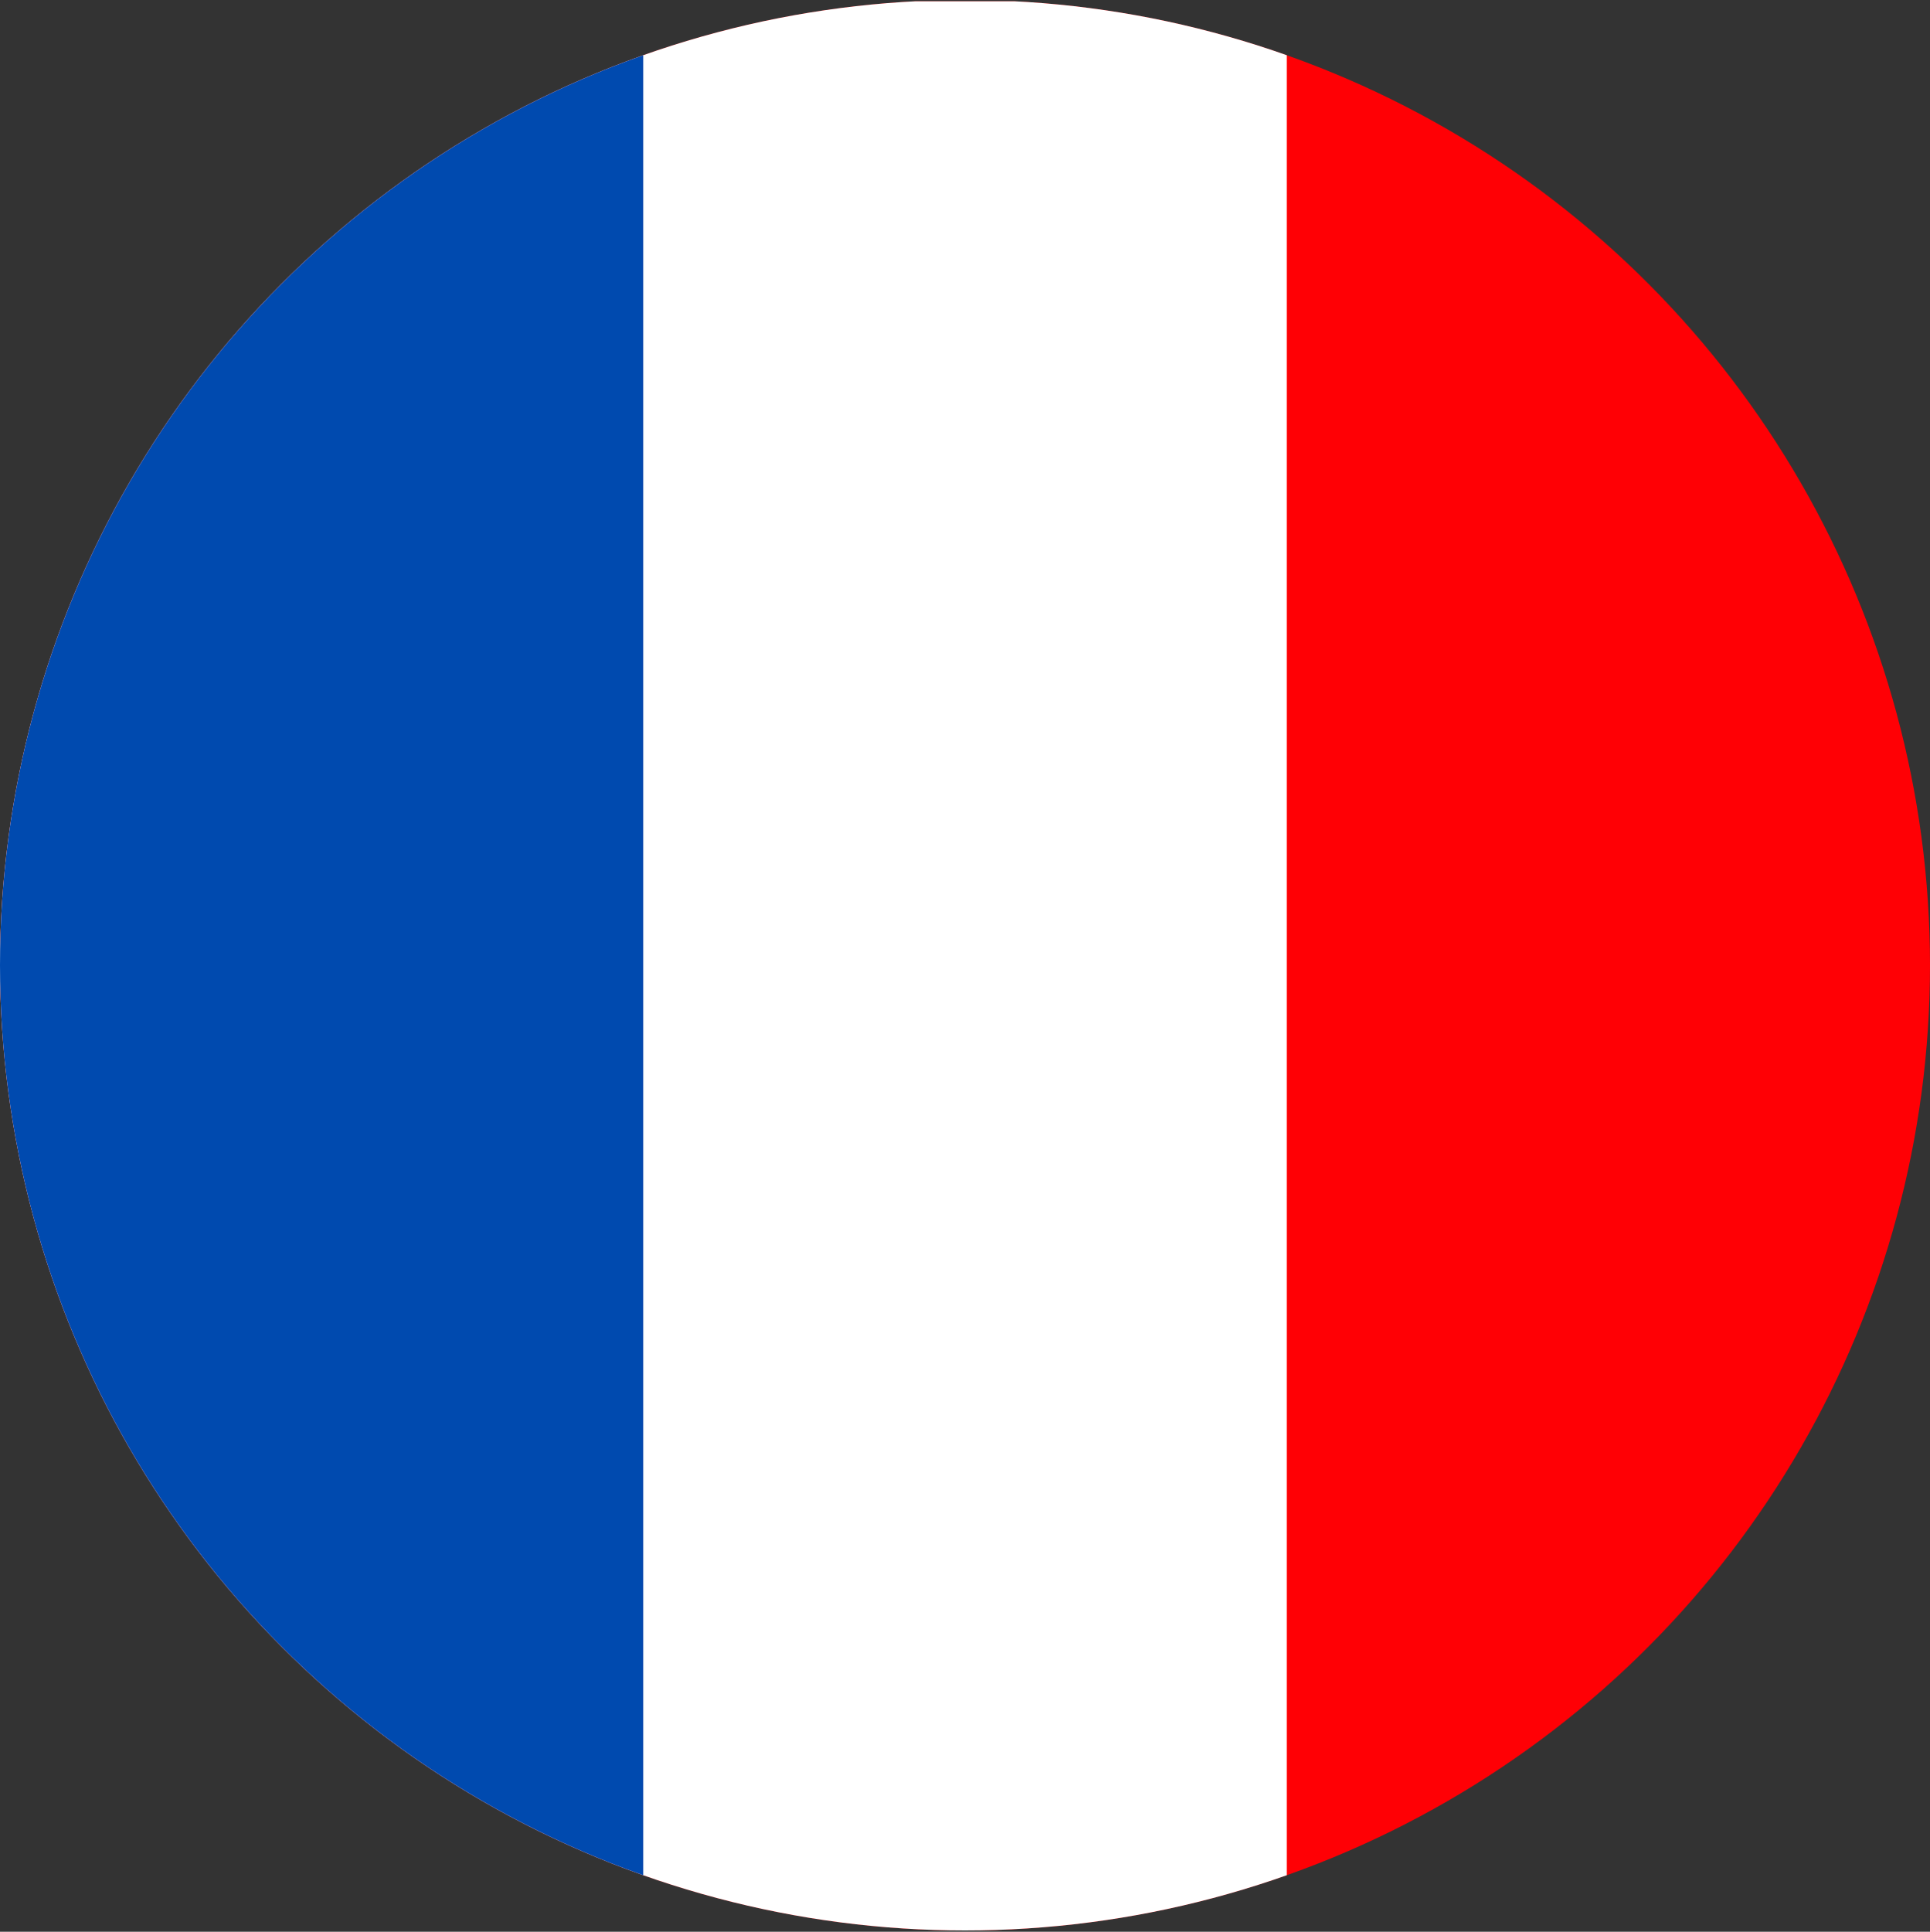
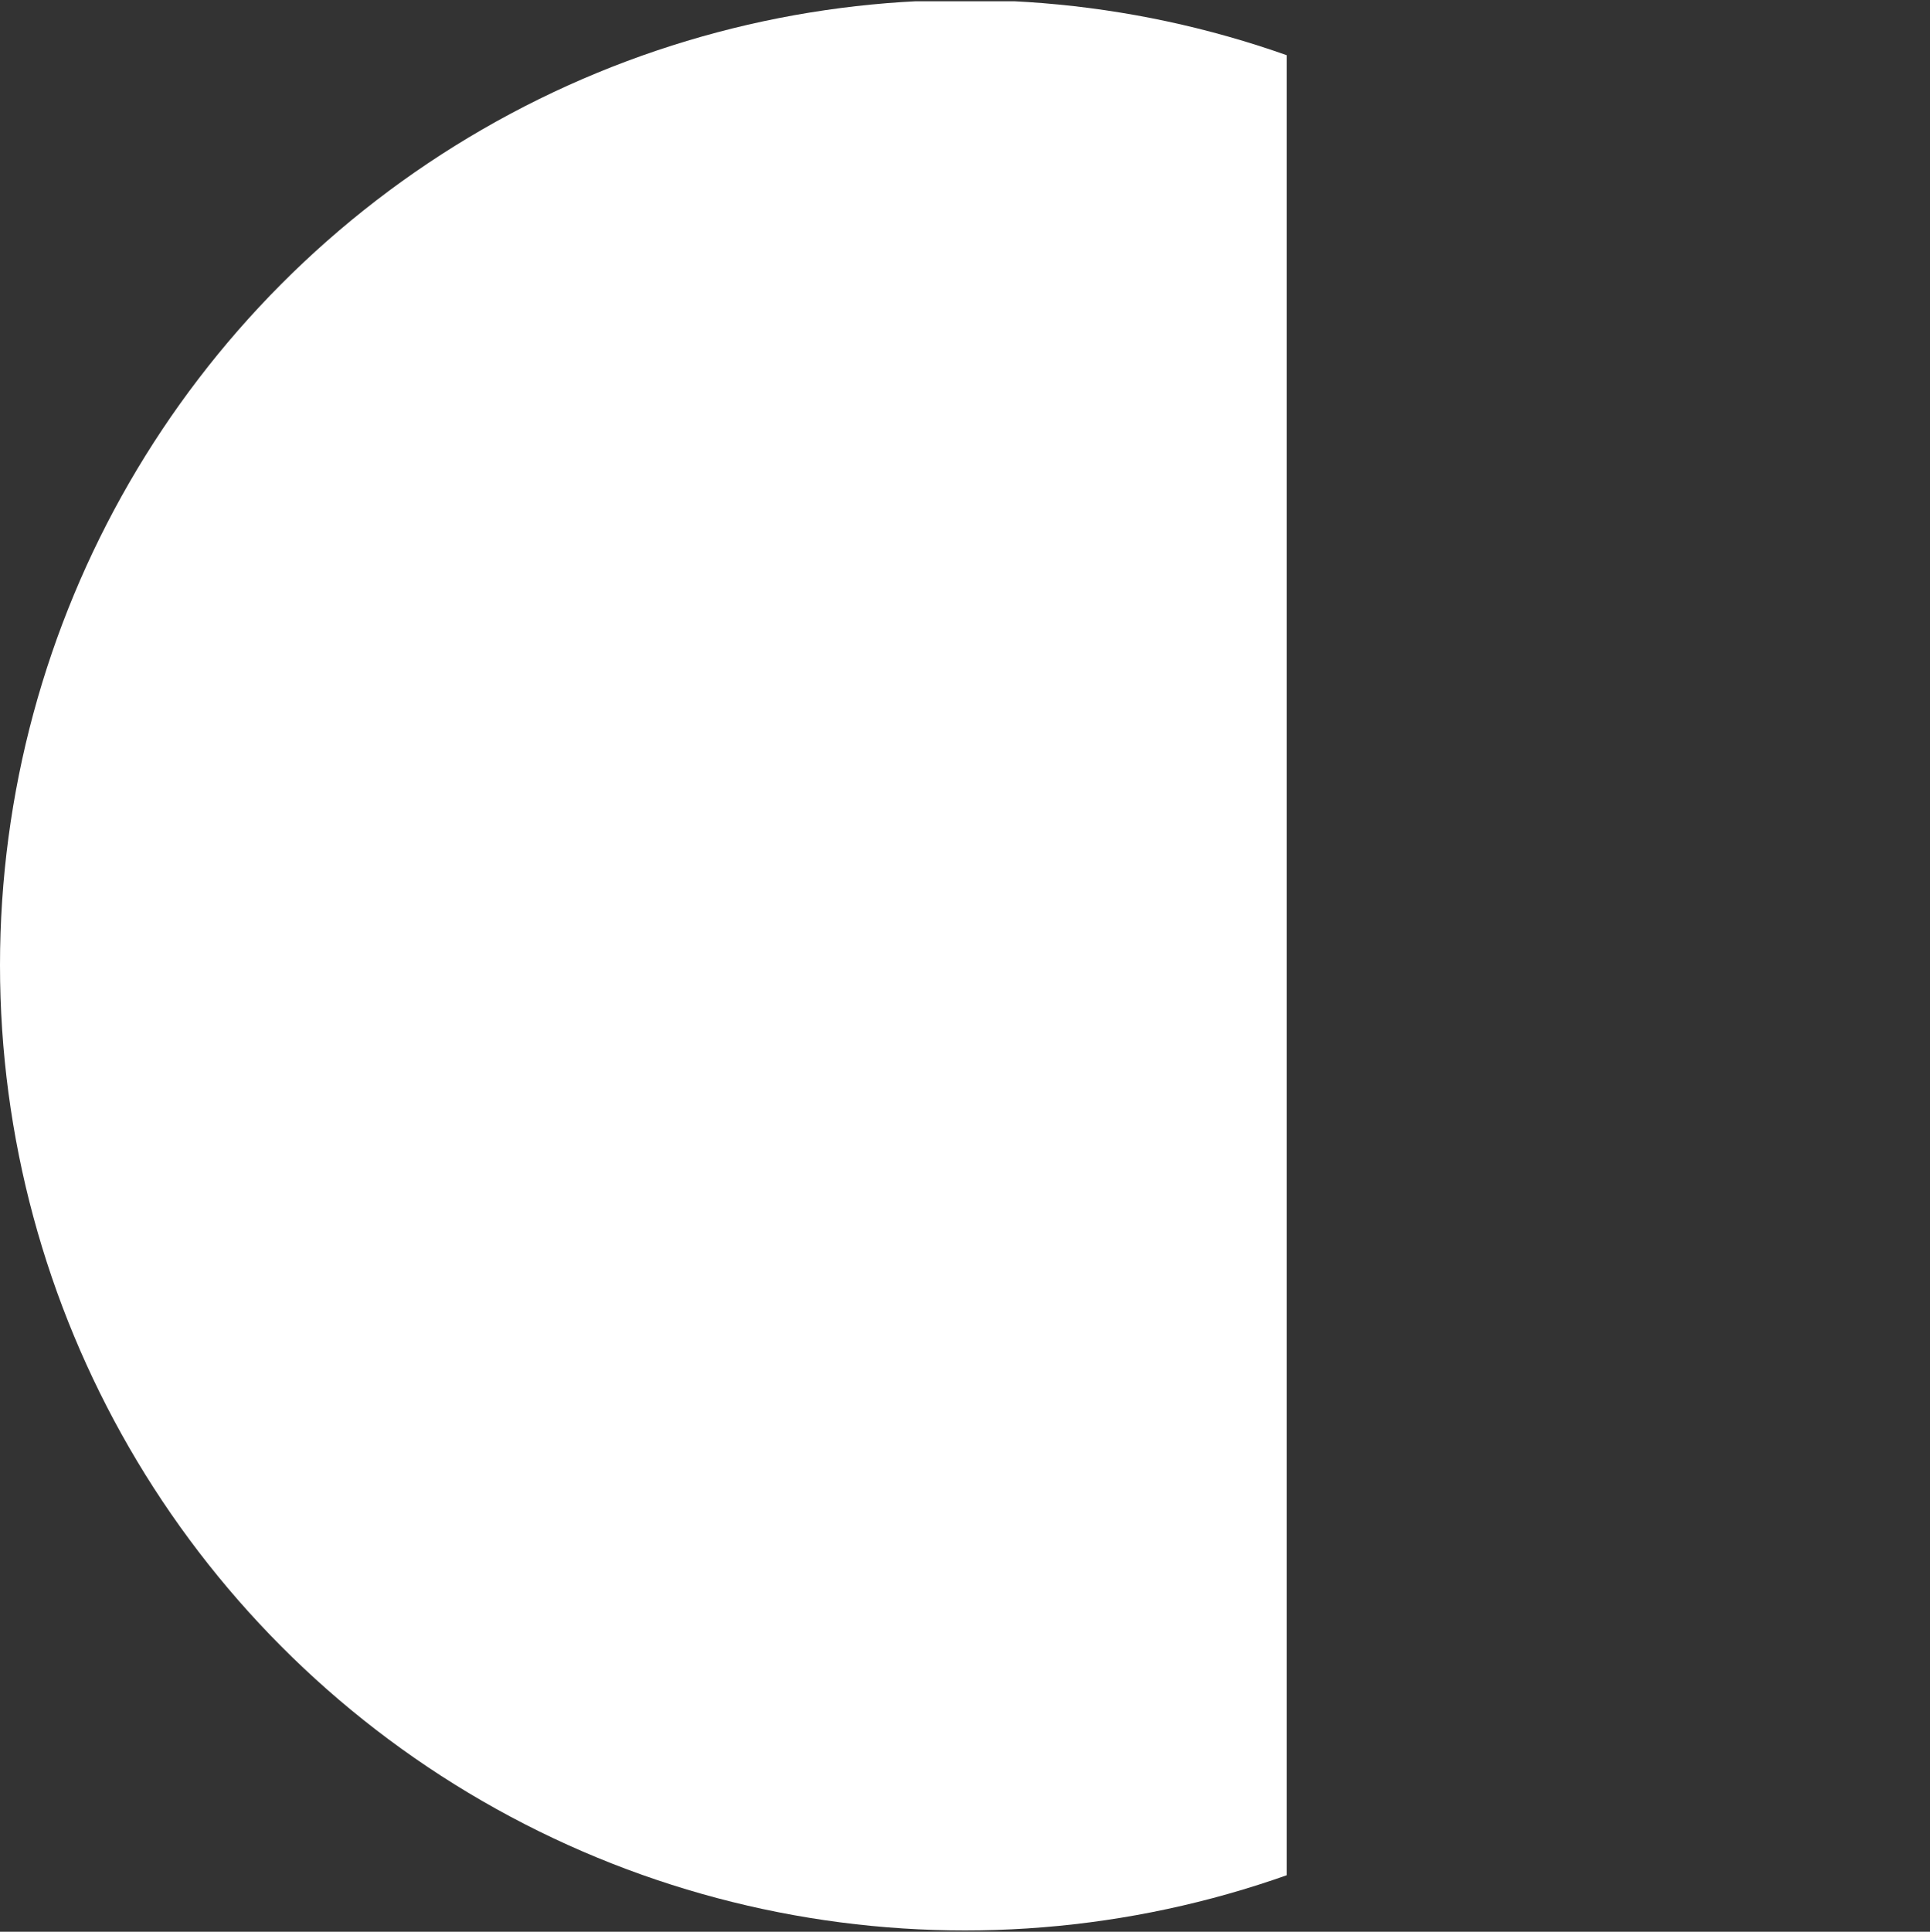
<svg xmlns="http://www.w3.org/2000/svg" id="_レイヤー_2" data-name="レイヤー 2" viewBox="0 0 75.1 75.15">
  <rect x="0" y="0" width="75.1" height="75.15" fill="#333333" stroke="none" />
  <defs>
    <style>
      .cls-1 {
        fill: none;
      }

      .cls-2 {
        clip-path: url(#clippath);
      }

      .cls-3 {
        fill: #004aaf;
      }

      .cls-4 {
        fill: #fff;
      }

      .cls-5 {
        fill: #ff0005;
      }
    </style>
    <clipPath id="clippath">
      <circle class="cls-1" cx="37.55" cy="37.55" r="37.55" />
    </clipPath>
  </defs>
  <g id="design">
    <g class="cls-2">
      <g>
-         <rect class="cls-5" y=".05" width="75.1" height="75.1" />
        <rect class="cls-4" y=".05" width="50.07" height="75.1" />
-         <rect class="cls-3" y=".05" width="25.03" height="75.1" />
      </g>
-       <circle class="cls-1" cx="37.55" cy="37.55" r="37.55" />
    </g>
  </g>
</svg>